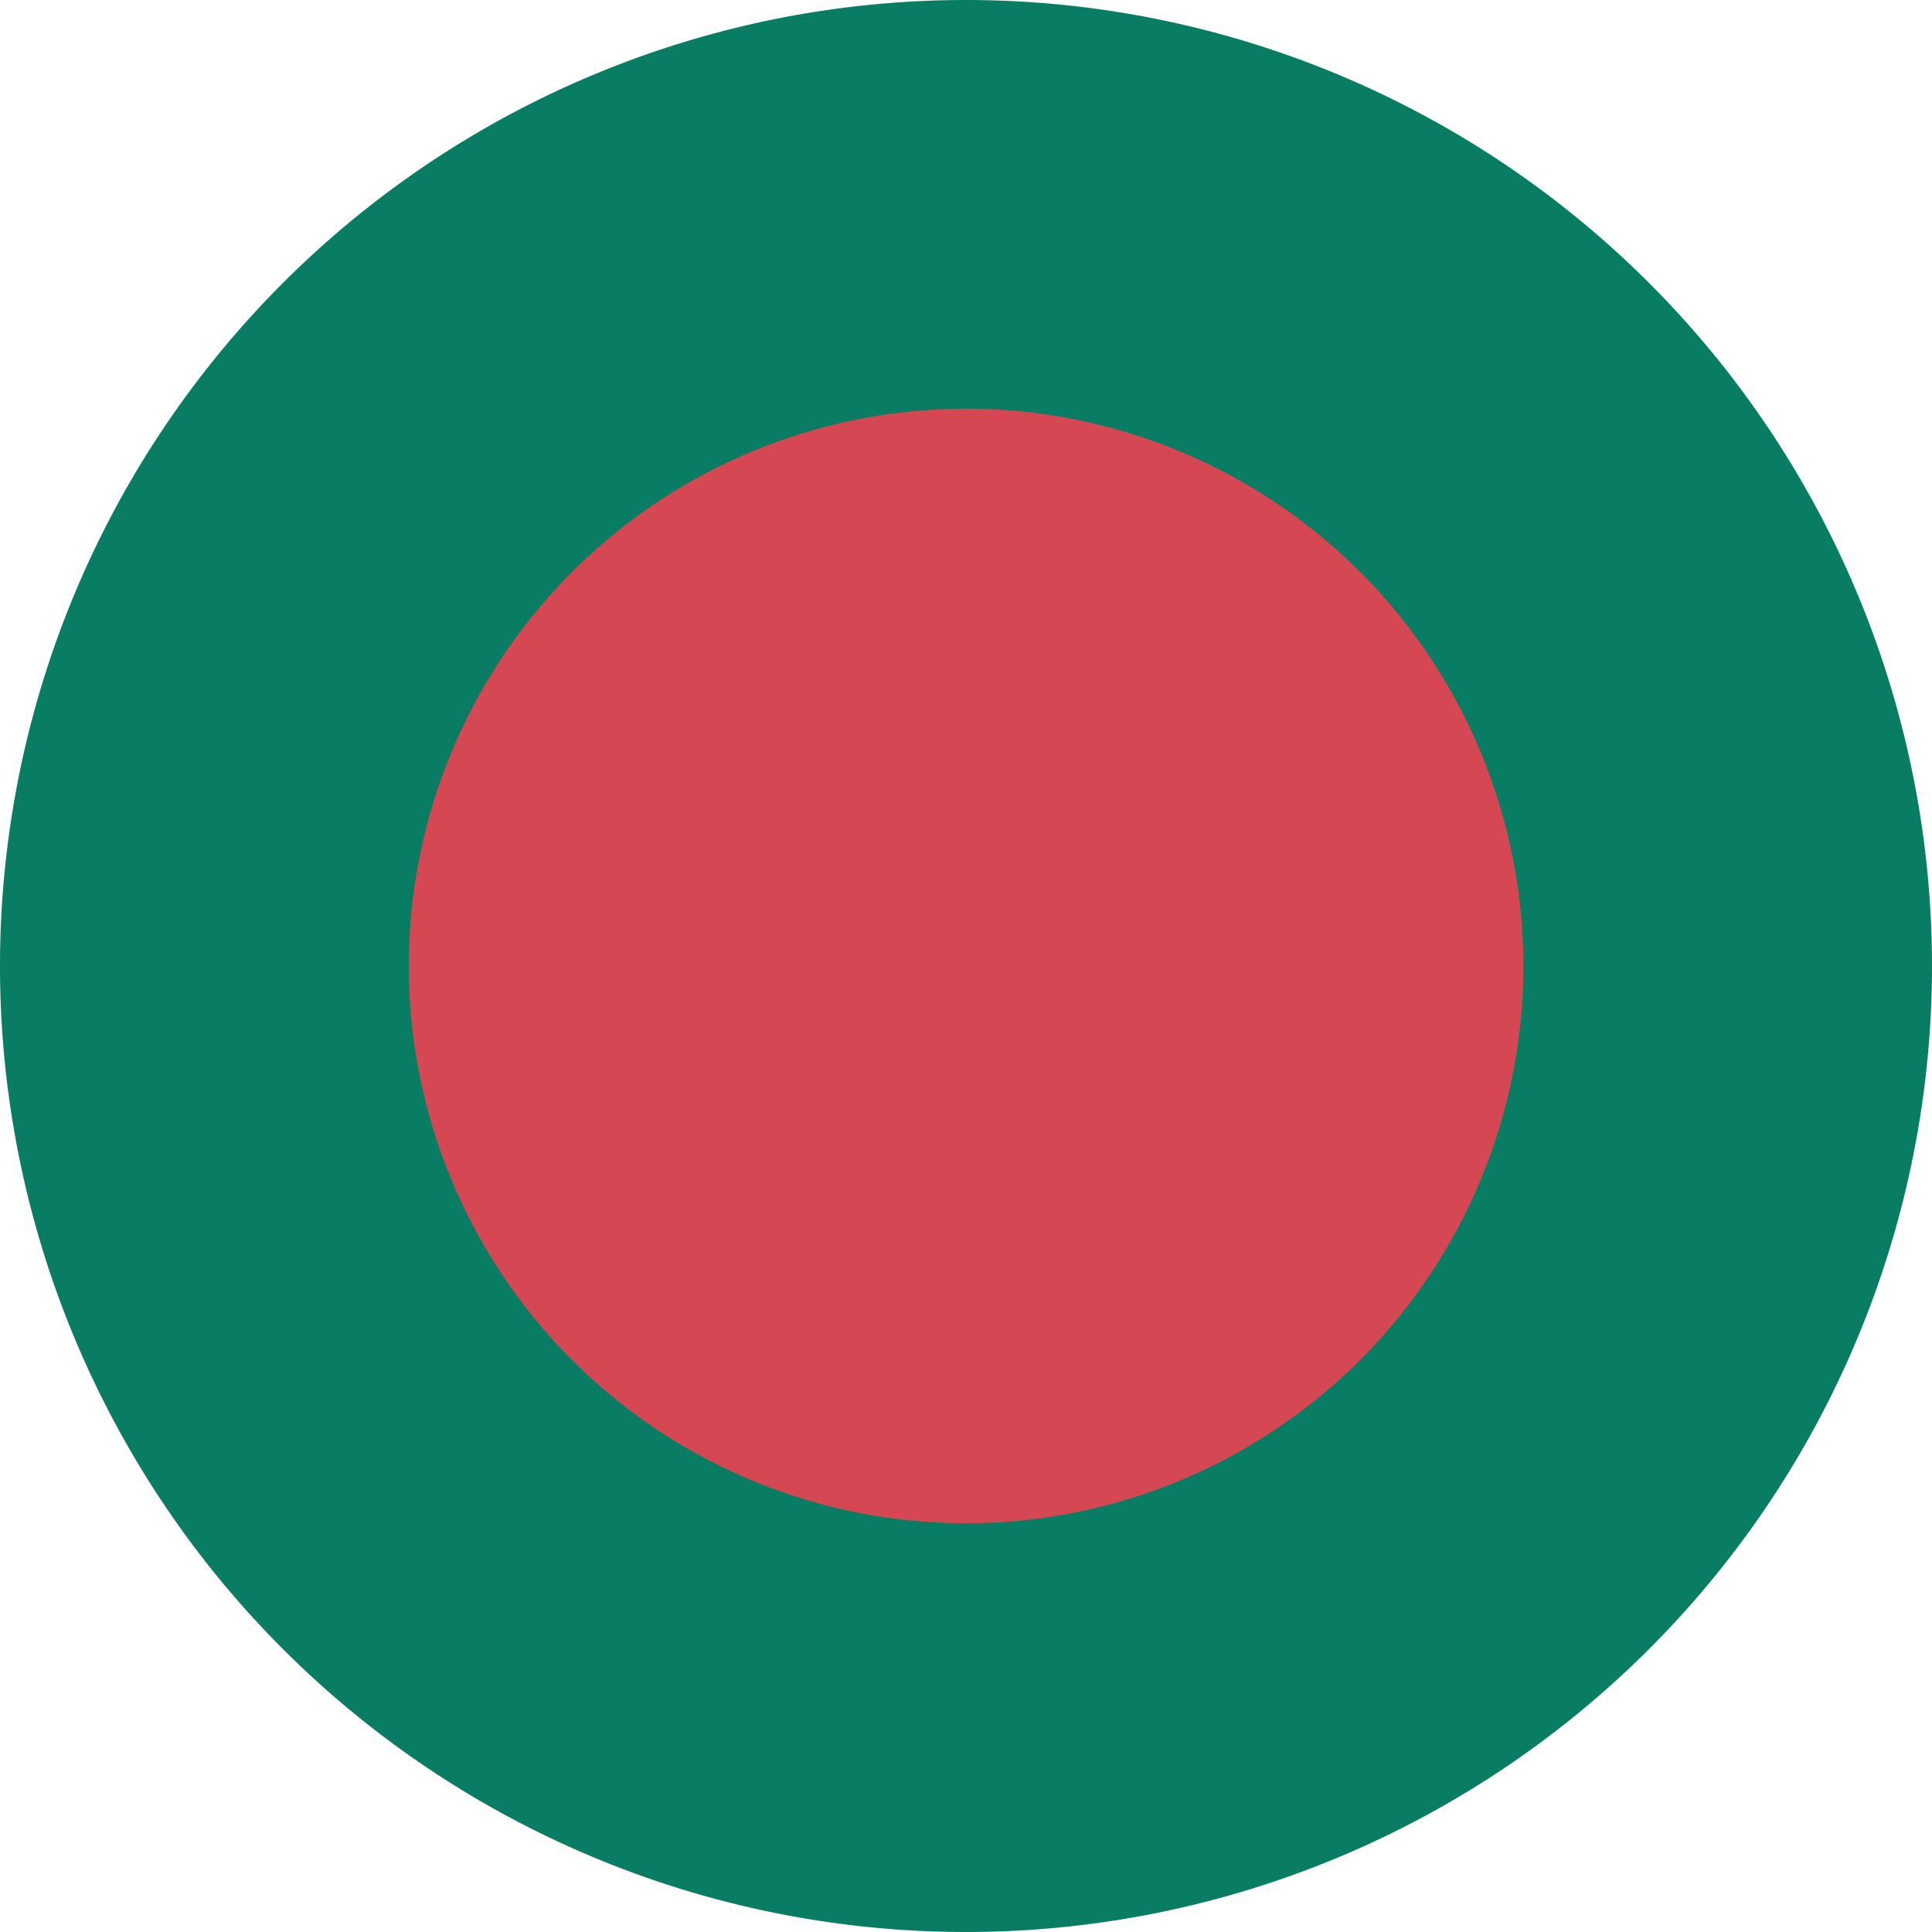
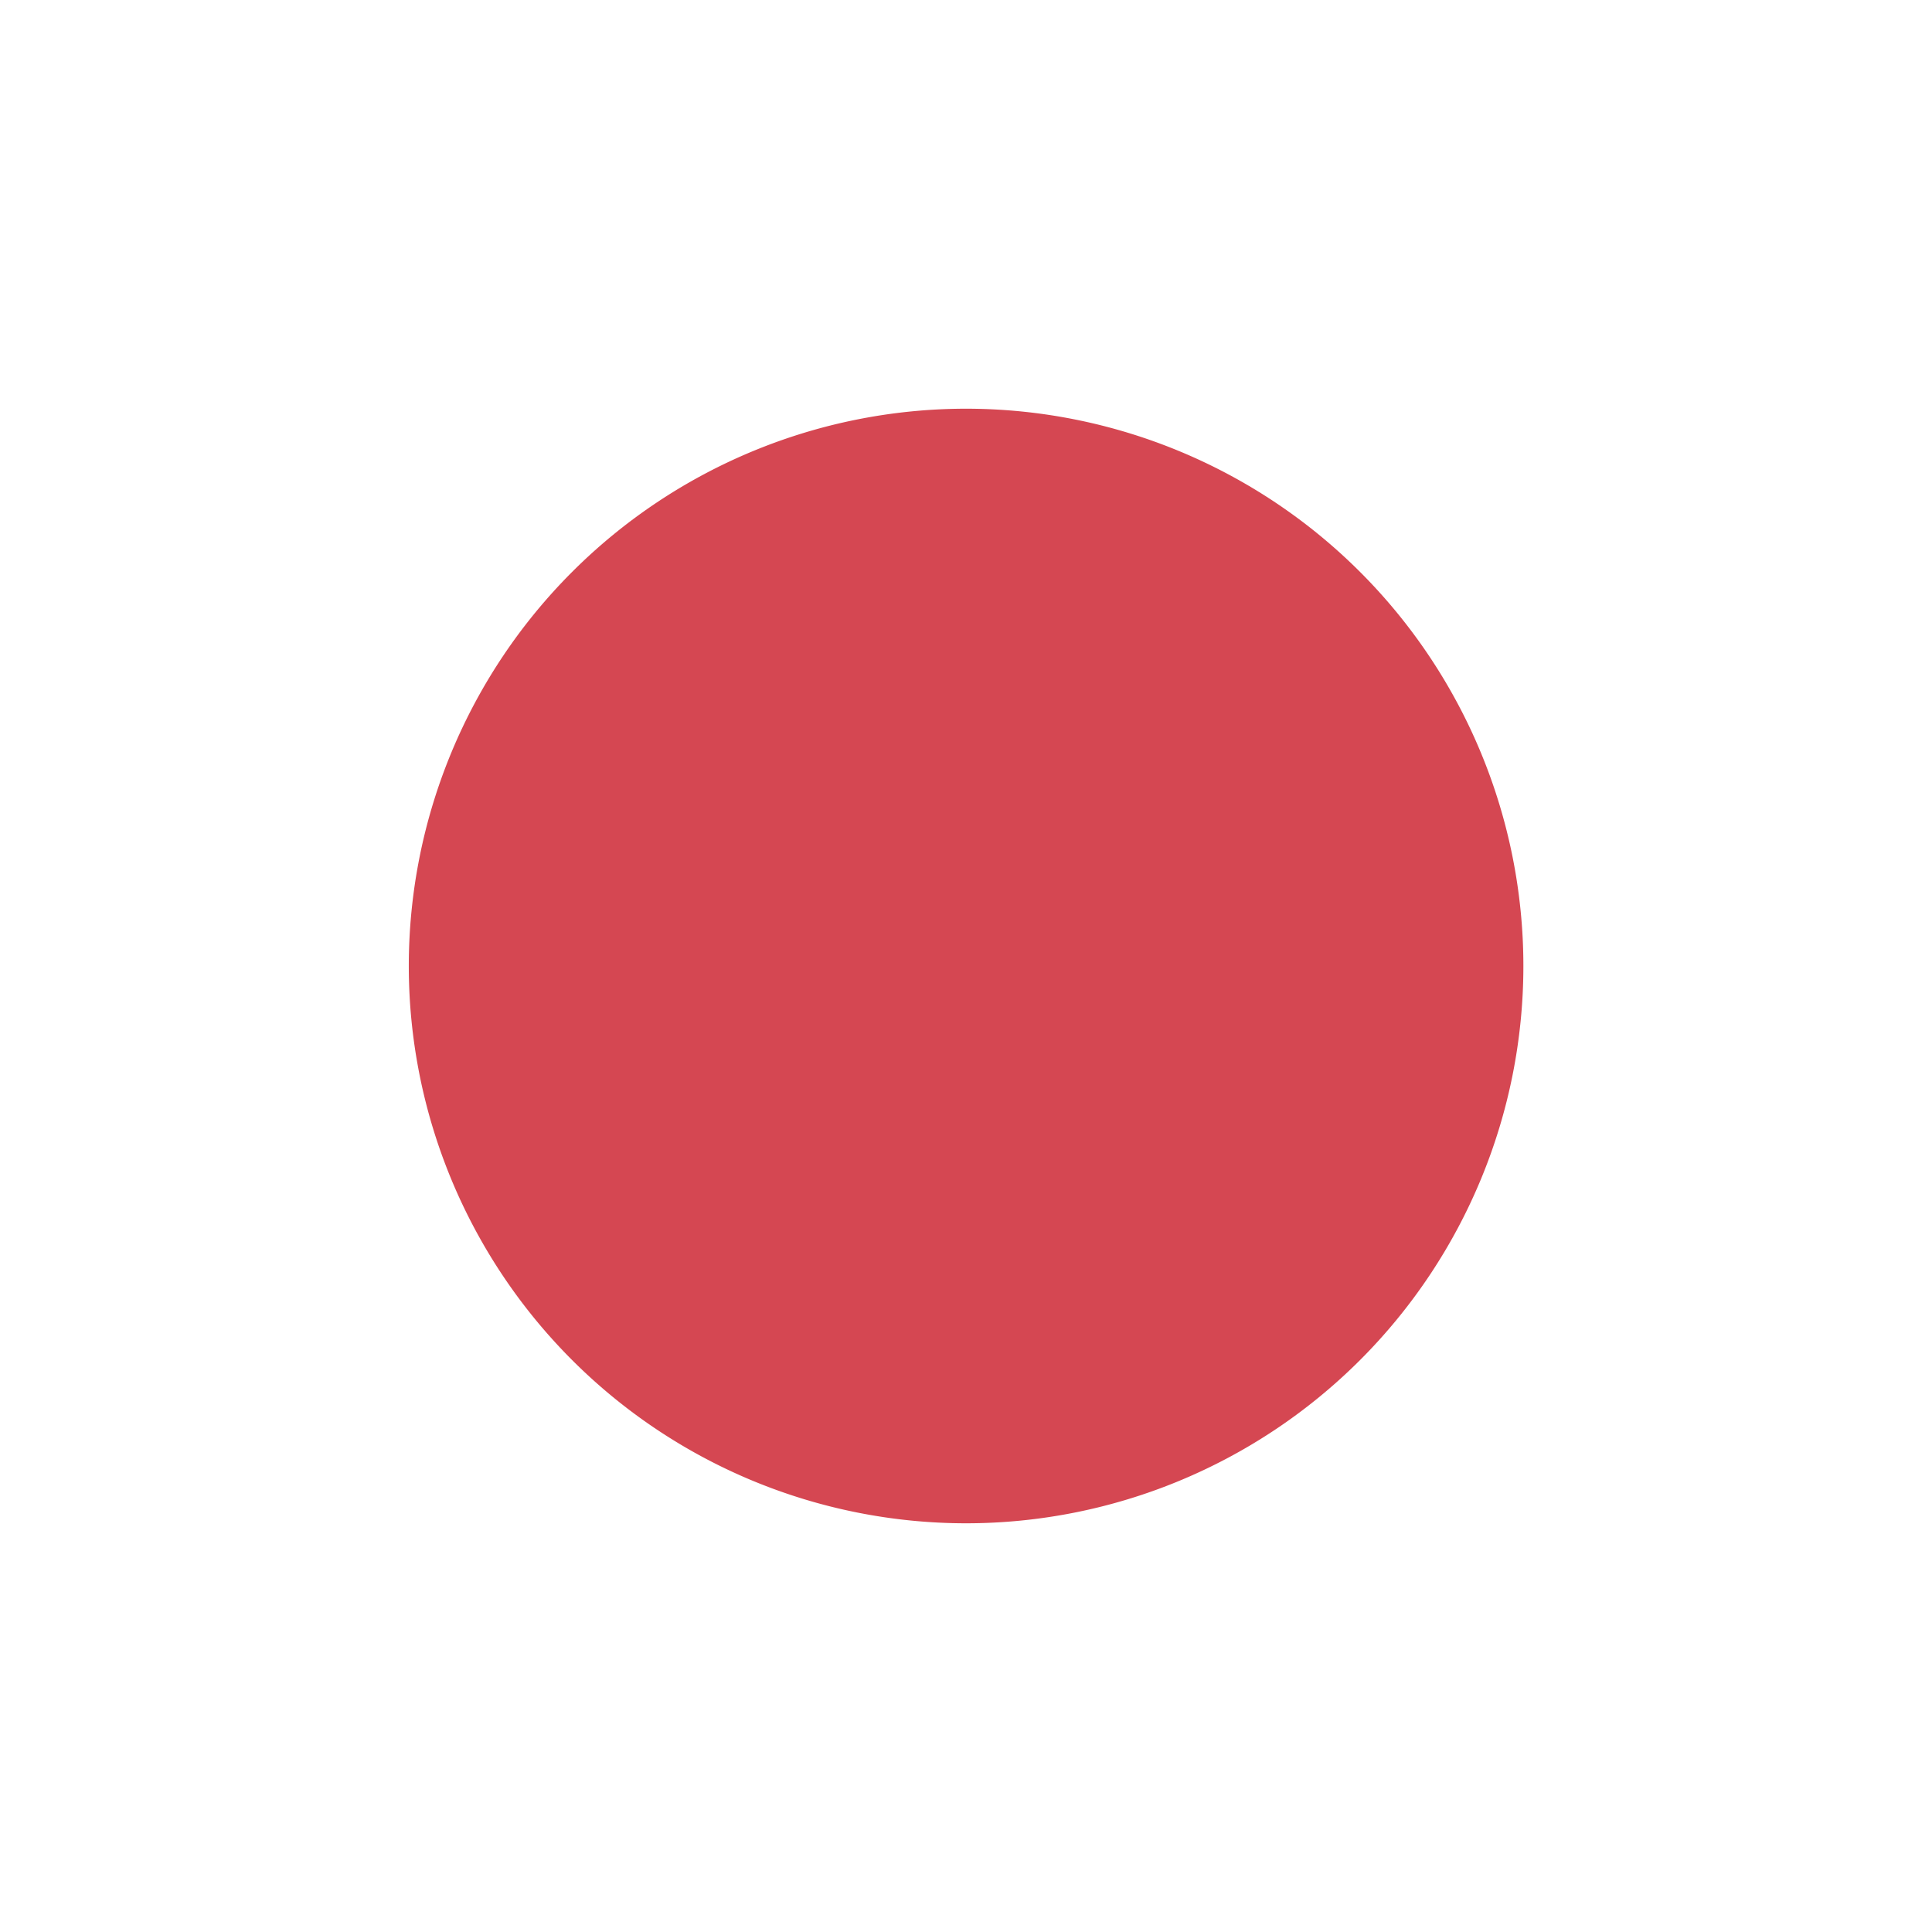
<svg xmlns="http://www.w3.org/2000/svg" class="icon" width="200px" height="200.00px" viewBox="0 0 1024 1024" version="1.1">
-   <path d="M0 512a512 512 0 1 0 1024 0 512 512 0 0 0-1024 0z" fill="#097D63" />
  <path d="M216.669 512A295.471 295.471 0 0 0 512 807.377 295.471 295.471 0 0 0 807.424 512 295.471 295.471 0 0 0 512 216.623 295.471 295.471 0 0 0 216.669 512z" fill="#D54752" />
</svg>